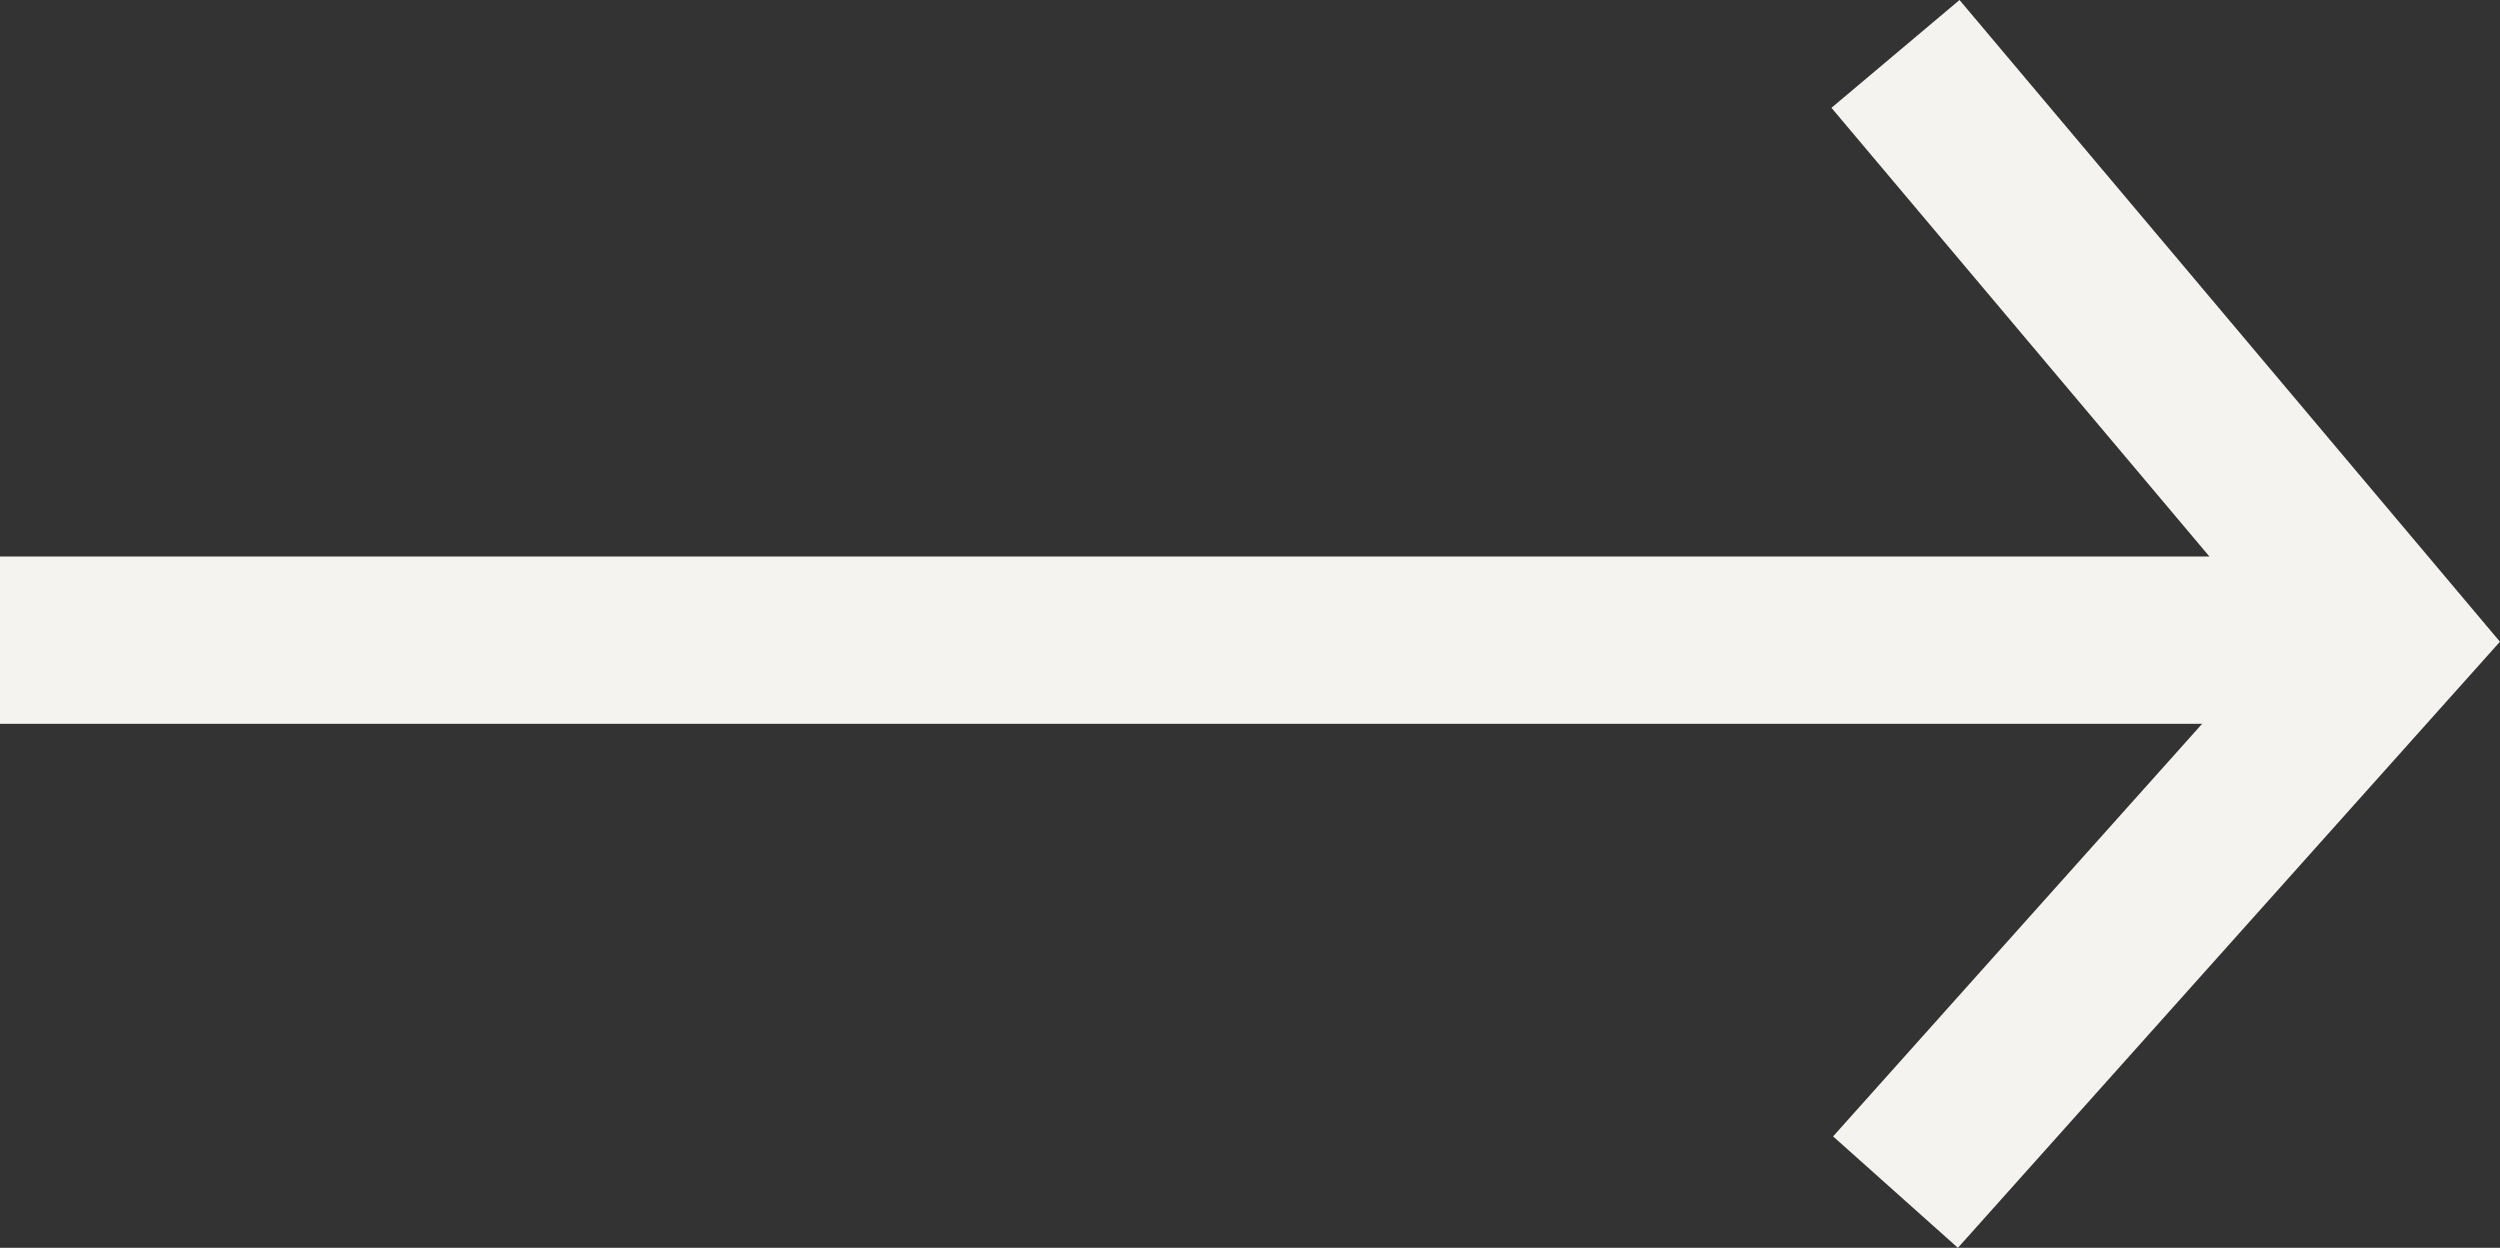
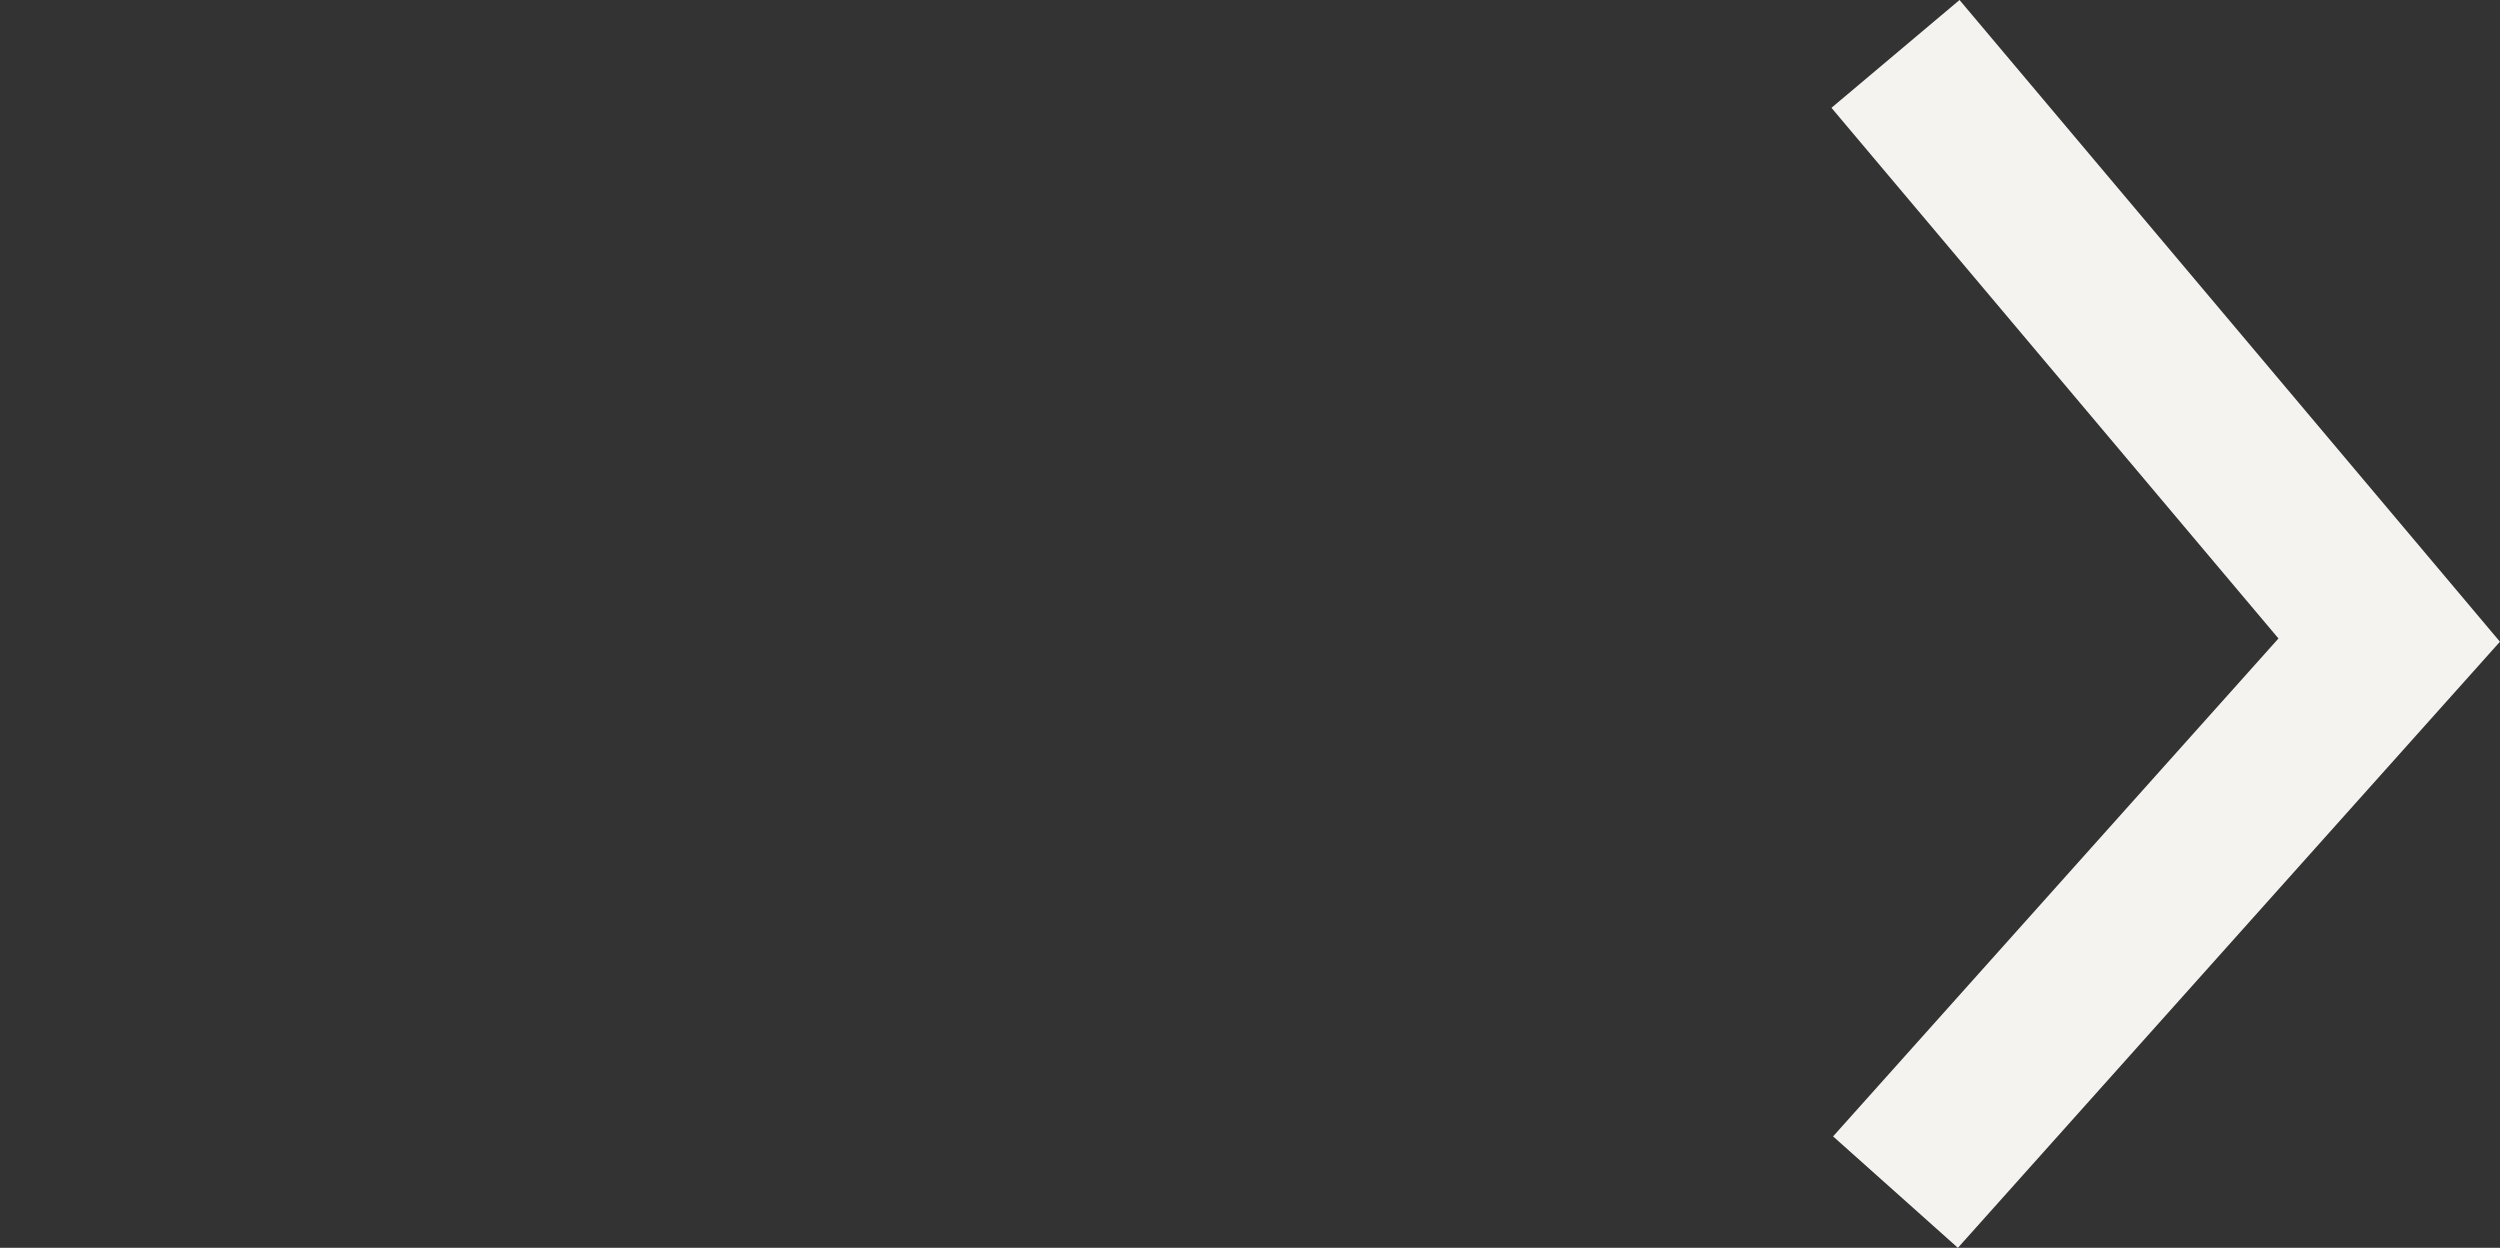
<svg xmlns="http://www.w3.org/2000/svg" width="41.482" height="20.705" viewBox="0 0 41.482 20.705">
  <rect x="0" y="0" width="41.482" height="20.705" fill="#333333" stroke="none" />
  <g id="np_arrow_2962702_000000" transform="translate(76.969 -41.734) rotate(90)">
-     <path id="Tracé_42" data-name="Tracé 42" d="M48.387,37.148h2.776V76.325H48.387Z" transform="translate(2.581 0.644)" fill="#f5f3f0" />
    <path id="Tracé_43" data-name="Tracé 43" d="M43.523,46.58l-1.789-2.125,10.648-8.967,10.057,8.994L60.59,46.553l-8.262-7.39Z" transform="translate(0)" fill="#f5f3f0" />
  </g>
</svg>